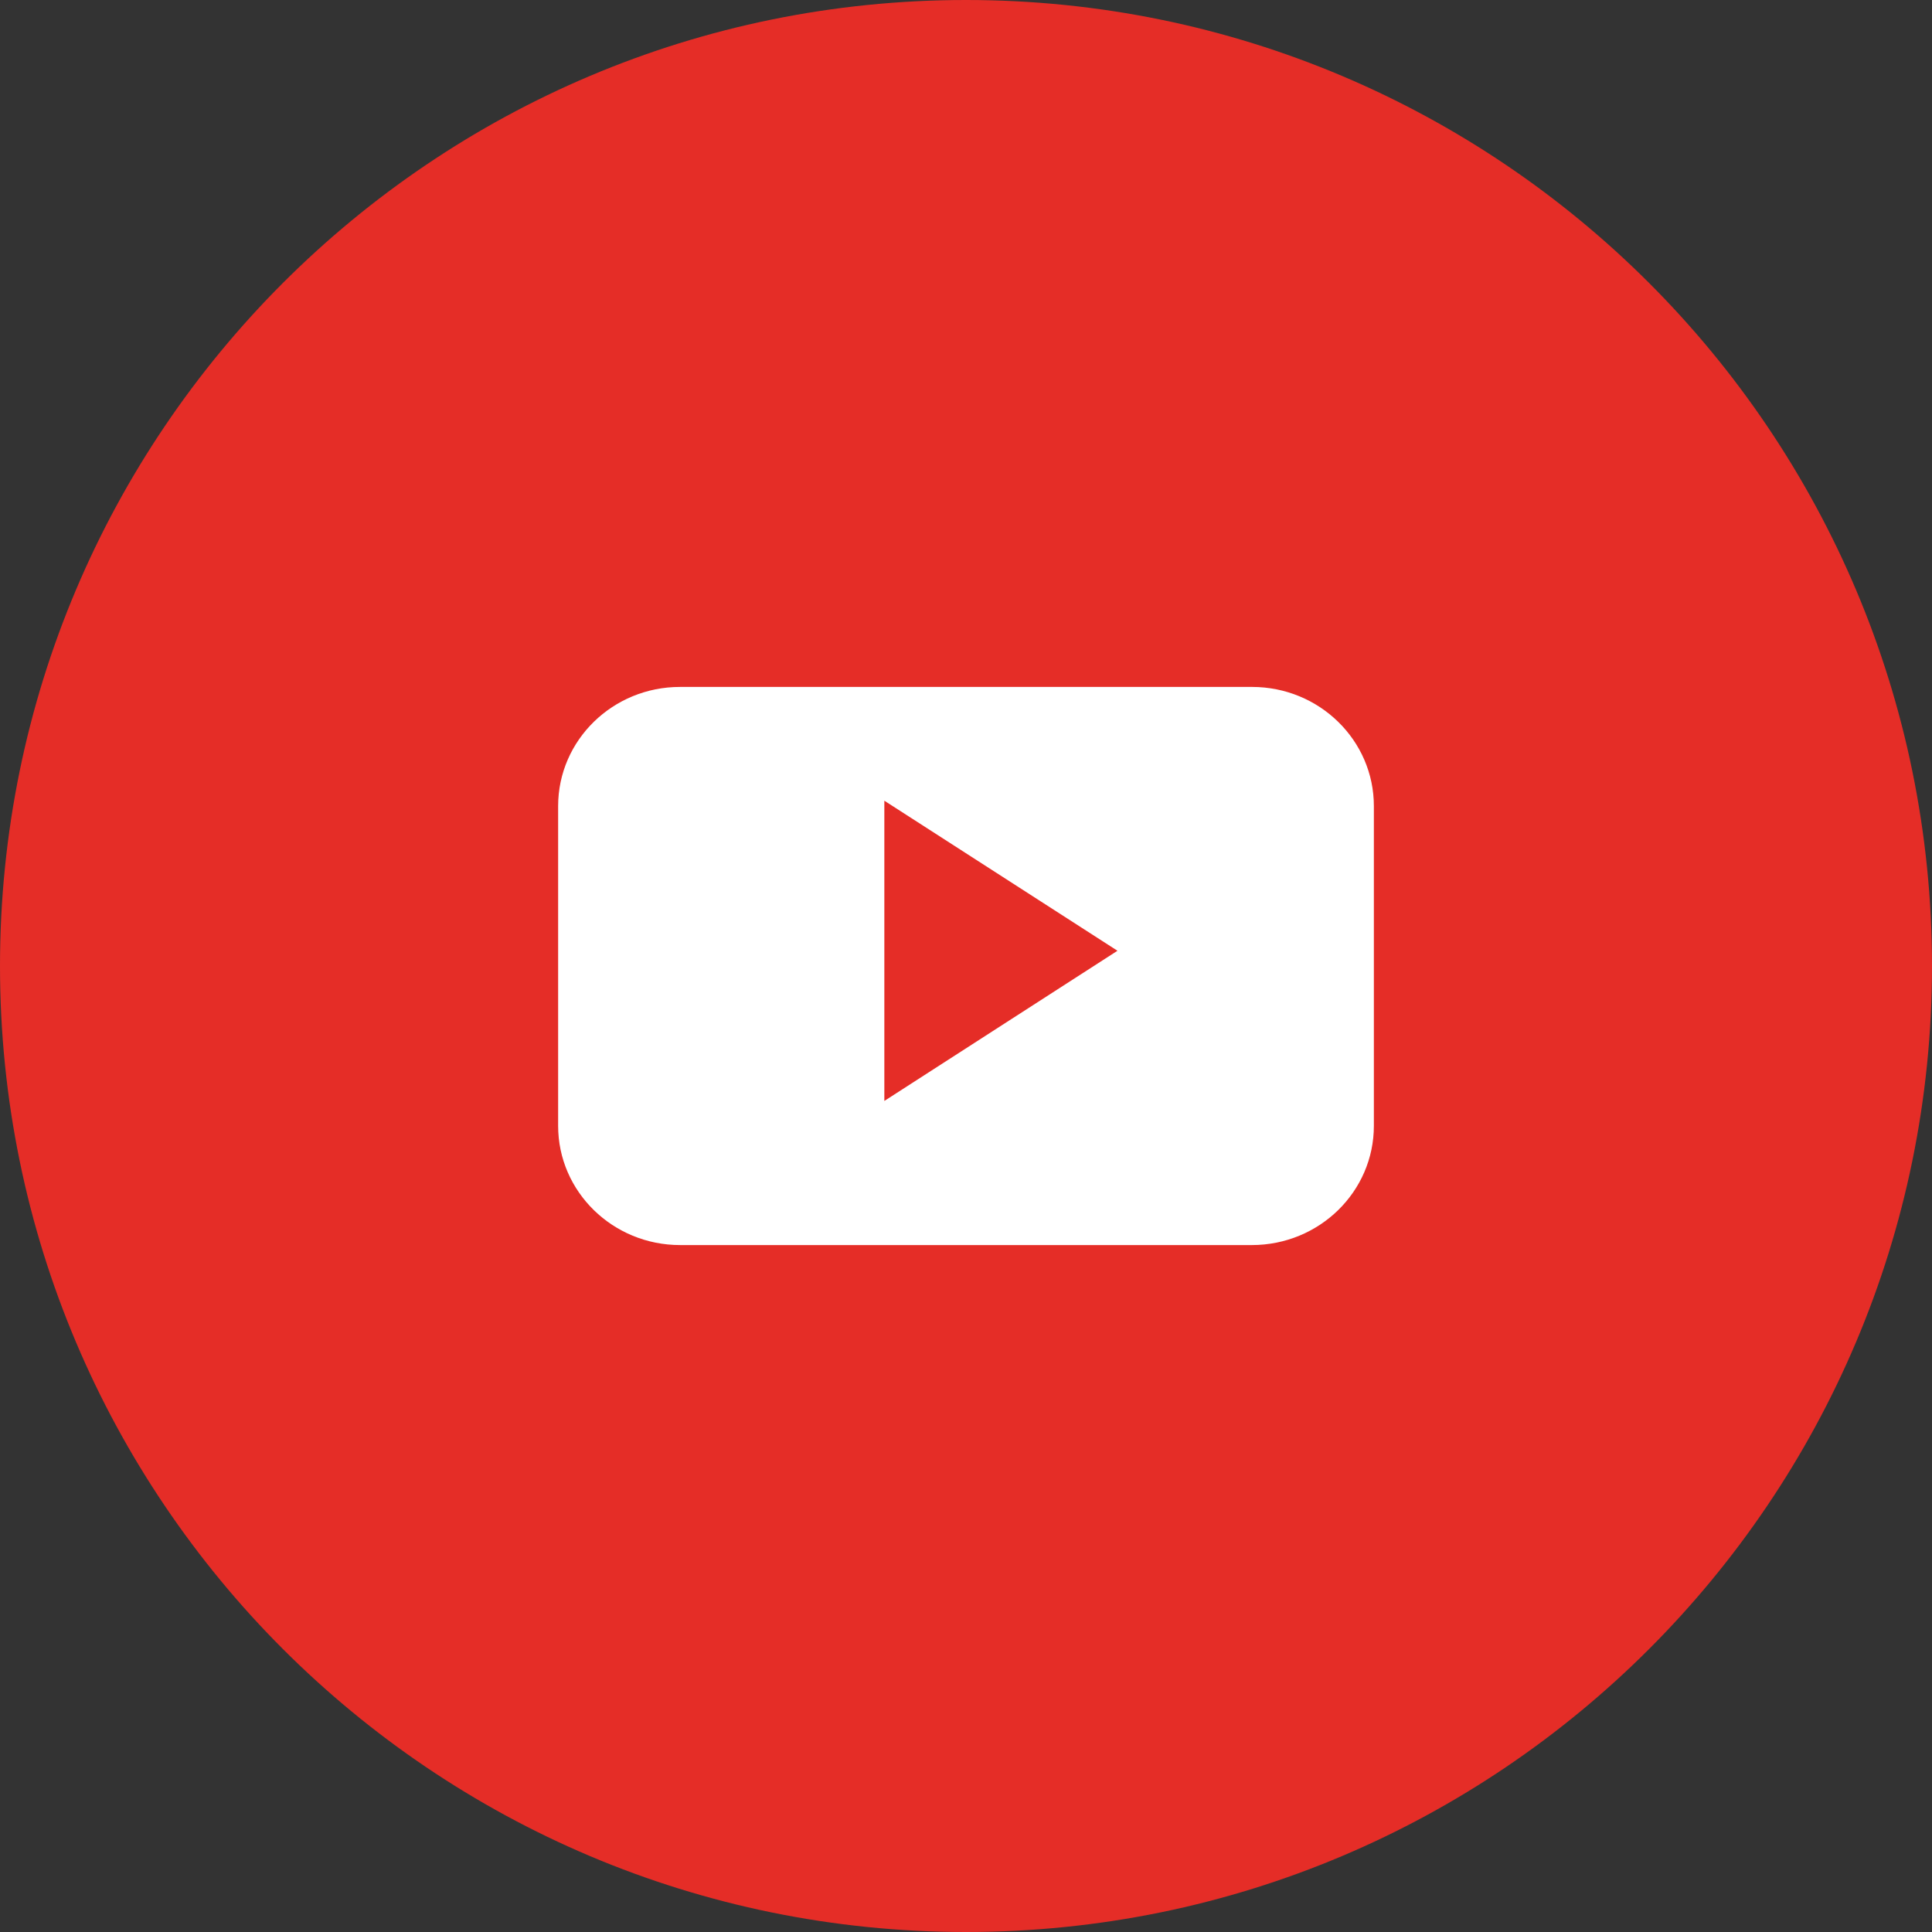
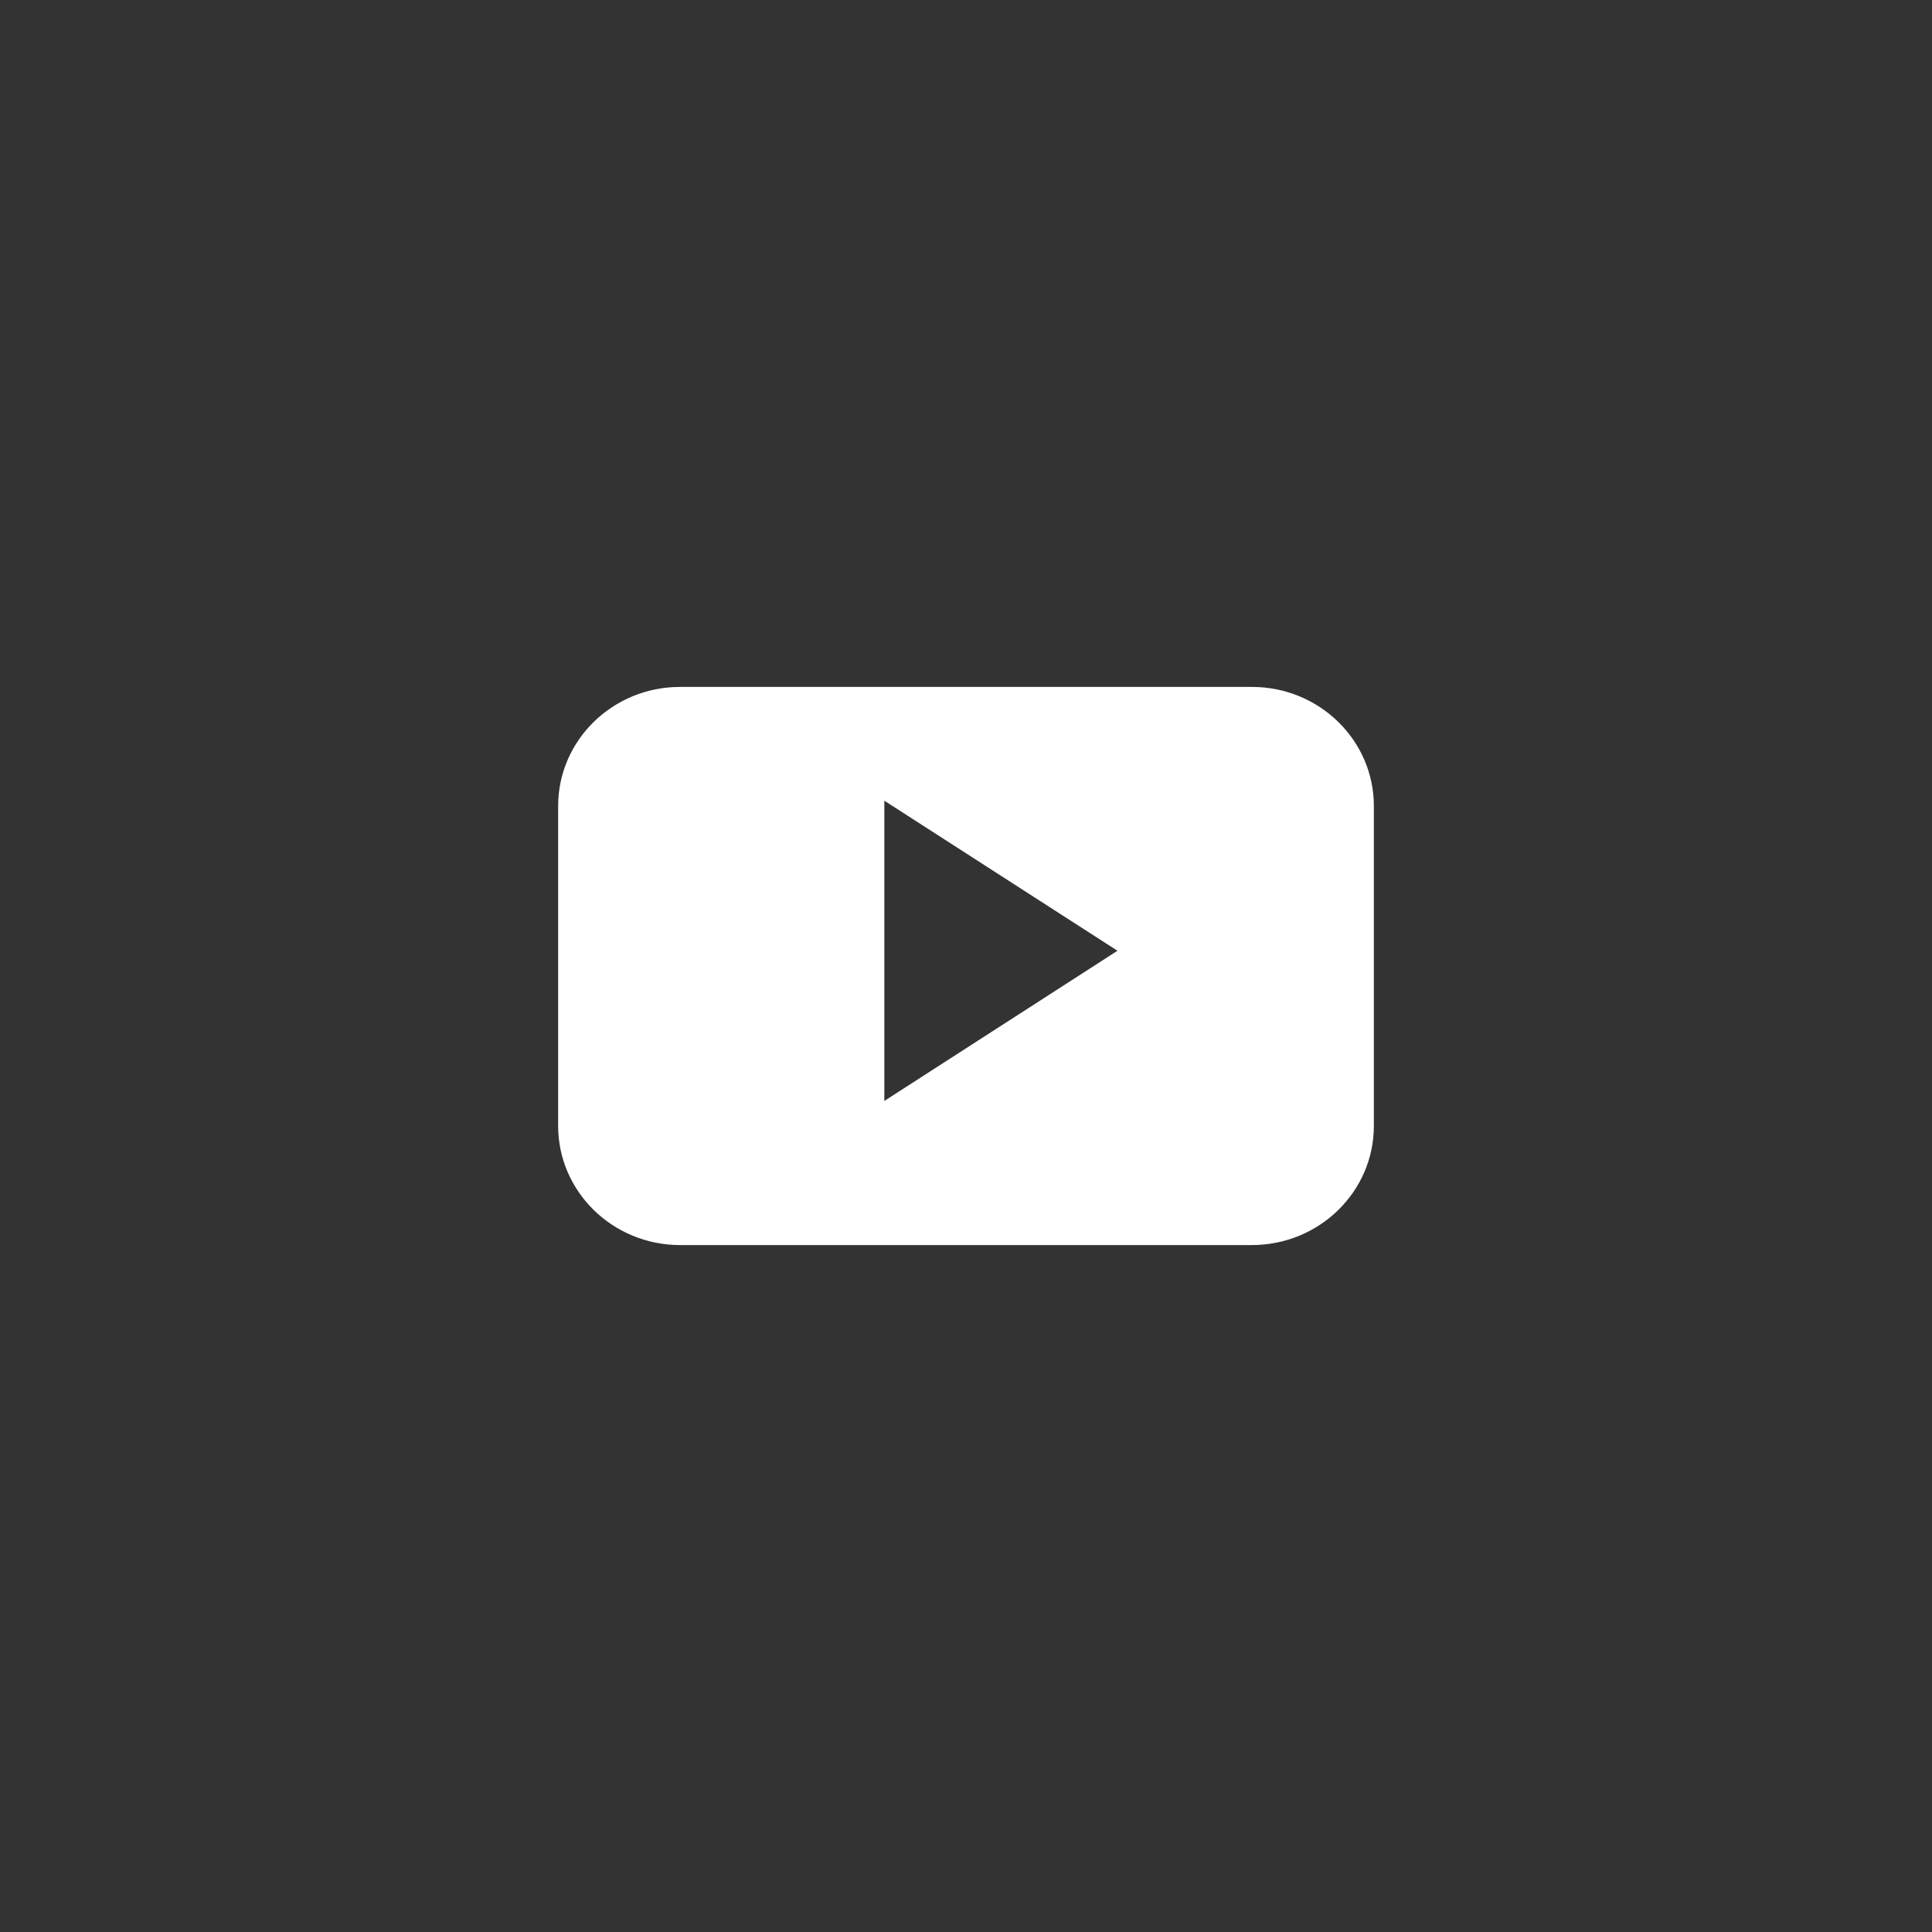
<svg xmlns="http://www.w3.org/2000/svg" width="45" height="45" viewBox="0 0 45 45">
  <rect x="0" y="0" width="45" height="45" fill="#333333" stroke="none" />
  <g fill="none" fill-rule="evenodd">
-     <path fill="#E52D27" d="M22.5 0C34.926 0 45 10.074 45 22.5S34.926 45 22.5 45 0 34.926 0 22.5 10.074 0 22.5 0" />
    <path fill="#FFF" d="M20.598 25.642V18.65l5.43 3.495-5.43 3.498zM32 18.776c.001-1.531-1.268-2.775-2.837-2.776H15.841c-1.566-.002-2.839 1.239-2.841 2.772v7.451C13 27.756 14.273 29 15.841 29h13.32C30.73 28.998 32 27.756 32 26.223v-7.447z" />
  </g>
</svg>